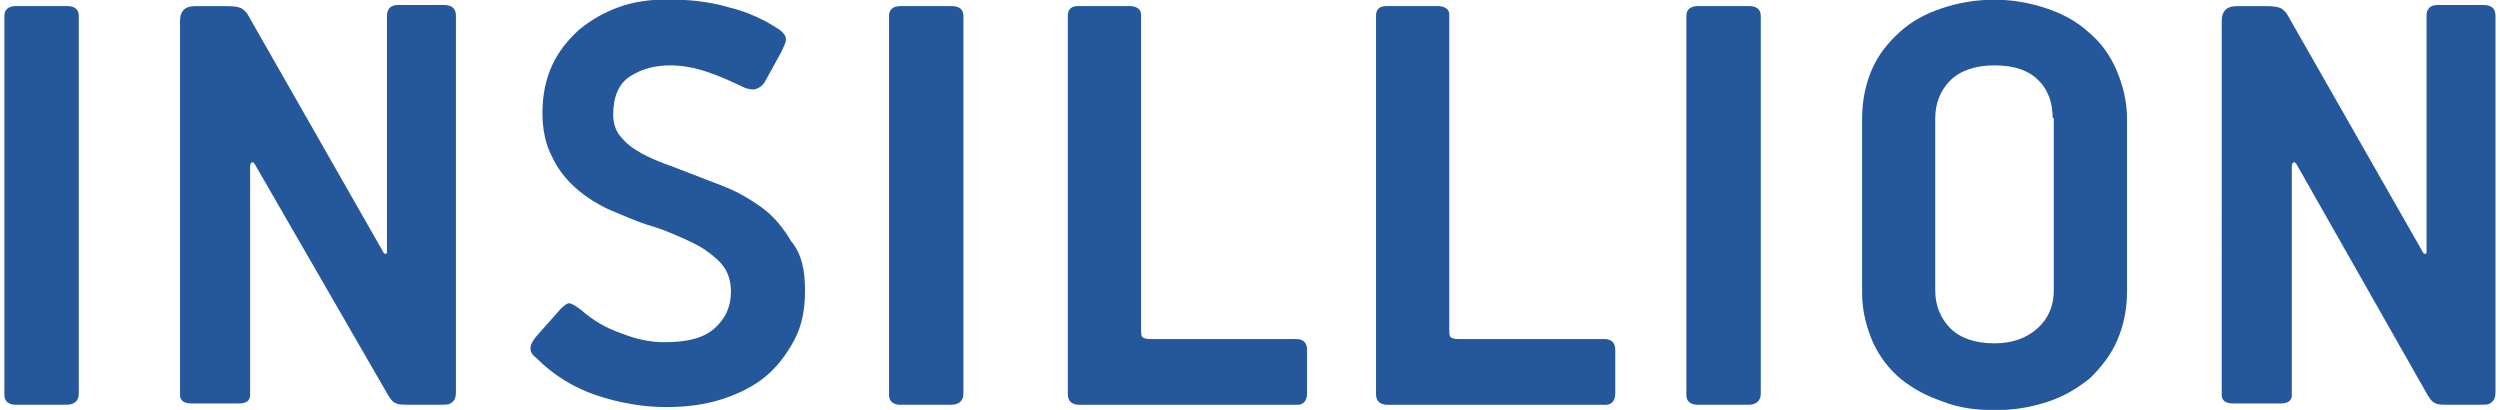
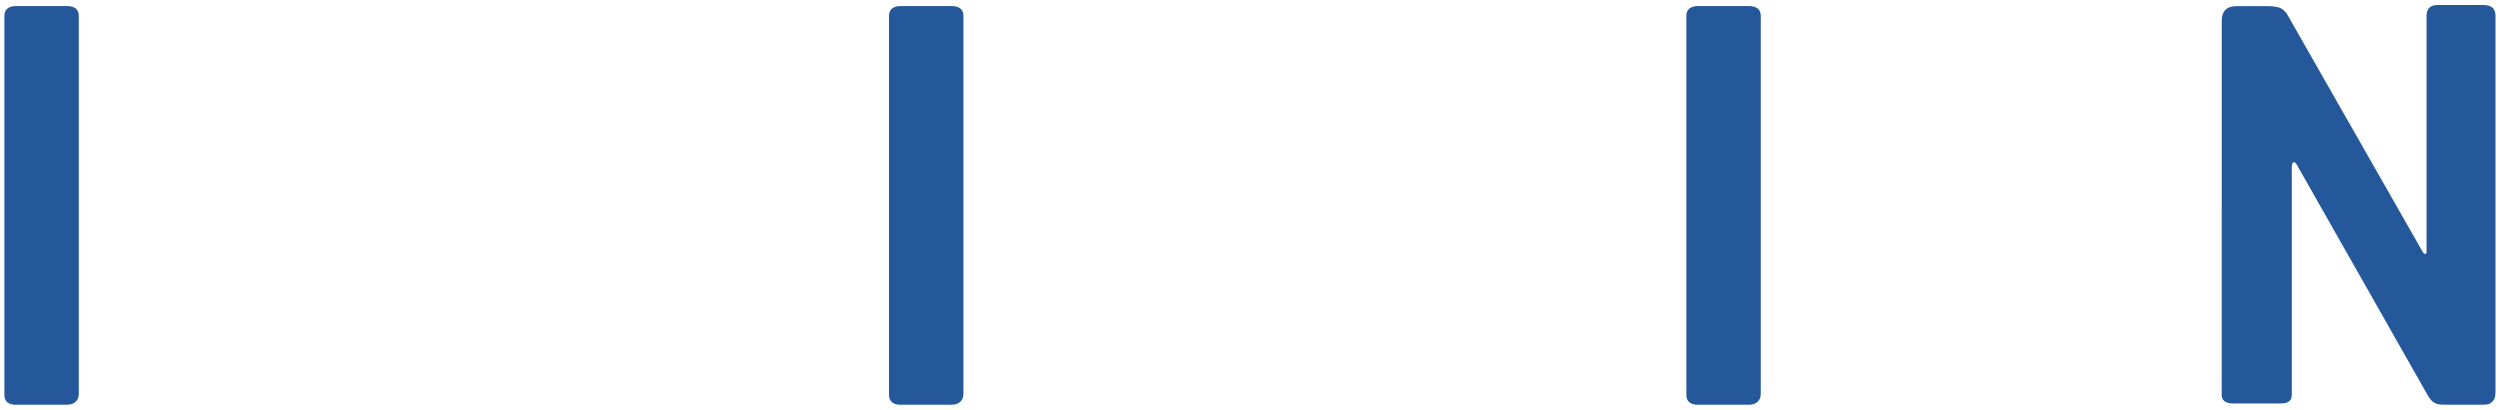
<svg xmlns="http://www.w3.org/2000/svg" version="1.1" id="Layer_1" x="0px" y="0px" viewBox="0 0 244 40" style="enable-background:new 0 0 244 40;" xml:space="preserve">
  <style type="text/css">
	.st0{fill:#24589B;}
</style>
  <g>
    <path class="st0" d="M1.59,39.51c-0.74,0-1.16-0.32-1.16-0.95V1.54c0-0.63,0.42-0.95,1.16-0.95h4.94c0.74,0,1.16,0.32,1.16,0.95   v36.91c0,0.63-0.42,1.05-1.16,1.05H1.59z" />
-     <path class="st0" d="M22.31,0.6c0.63,0,1.05,0.11,1.26,0.21c0.32,0.21,0.53,0.42,0.74,0.84l13.14,23.03   c0.07,0.07,0.14,0.11,0.21,0.11l0.11-0.11V1.54c0-0.63,0.32-1.05,1.05-1.05h4.52c0.74,0,1.16,0.32,1.16,1.05v36.7   c0,0.53-0.11,0.84-0.42,1.05c-0.21,0.21-0.53,0.21-0.95,0.21h-3.26c-0.53,0-0.95,0-1.16-0.11c-0.32-0.11-0.53-0.32-0.84-0.84   l-12.93-22.4c-0.11-0.21-0.21-0.32-0.32-0.32s-0.21,0.21-0.21,0.42v22.29c0,0.63-0.42,0.84-1.16,0.84h-4.52   c-0.84,0-1.16-0.32-1.16-0.84V2.07c0-1.05,0.53-1.47,1.47-1.47L22.31,0.6L22.31,0.6z" />
-     <path class="st0" d="M78.57,28.36c0,1.89-0.32,3.47-1.05,4.84c-0.74,1.37-1.68,2.63-2.84,3.58c-1.16,0.95-2.63,1.68-4.31,2.21   c-1.68,0.53-3.47,0.74-5.36,0.74c-2.31,0-4.63-0.42-6.83-1.16s-4.21-2-5.78-3.58c-0.42-0.32-0.63-0.63-0.63-0.95   s0.11-0.63,0.53-1.16l2.42-2.73c0.42-0.42,0.74-0.63,0.95-0.53c0.32,0.11,0.63,0.32,1.05,0.63c1.05,0.95,2.42,1.79,4,2.31   c1.58,0.63,2.94,0.84,4.1,0.84c2.31,0,3.89-0.42,4.94-1.37c1.05-0.95,1.58-2.1,1.58-3.58c0-0.84-0.21-1.68-0.63-2.31   c-0.42-0.63-1.05-1.16-1.79-1.68c-0.74-0.53-1.68-0.95-2.63-1.37c-0.95-0.42-2-0.84-3.15-1.16c-1.26-0.42-2.42-0.95-3.68-1.47   c-1.16-0.53-2.31-1.26-3.26-2.1c-0.95-0.84-1.79-1.89-2.31-3.05c-0.63-1.16-0.95-2.63-0.95-4.31s0.32-3.26,0.95-4.63   c0.63-1.37,1.58-2.52,2.63-3.47c1.16-0.95,2.42-1.68,3.89-2.21c1.47-0.53,3.05-0.74,4.73-0.74c2.1,0,4.1,0.21,5.89,0.74   c1.79,0.42,3.47,1.16,5.05,2.21c0.42,0.32,0.63,0.63,0.63,0.95s-0.21,0.63-0.42,1.16l-1.68,3.05c-0.21,0.32-0.53,0.53-0.84,0.63   c-0.31,0.1-0.74,0-1.05-0.11C71.42,7.96,70.26,7.43,69,7.01c-1.26-0.42-2.42-0.63-3.58-0.63c-1.47,0-2.73,0.32-3.89,1.05   c-1.16,0.74-1.68,2-1.68,3.79c0,0.74,0.21,1.47,0.63,2c0.42,0.53,0.95,1.05,1.68,1.47c0.63,0.42,1.37,0.74,2.1,1.05   c0.74,0.31,1.47,0.53,2.21,0.84c1.37,0.53,2.73,1.05,4.1,1.58s2.63,1.26,3.79,2.1c1.16,0.84,2.1,2,2.84,3.26   C78.25,24.78,78.57,26.36,78.57,28.36L78.57,28.36z" />
    <path class="st0" d="M87.93,39.51c-0.74,0-1.16-0.32-1.16-0.95V1.54c0-0.63,0.42-0.95,1.16-0.95h4.94c0.74,0,1.16,0.32,1.16,0.95   v36.91c0,0.63-0.42,1.05-1.16,1.05H87.93z" />
-     <path class="st0" d="M126.52,33.09c0.63,0,1.05,0.32,1.05,1.05v4.21c0,0.74-0.32,1.16-0.95,1.16h-21.24   c-0.74,0-1.16-0.32-1.16-1.05V1.54c0-0.63,0.32-0.95,1.05-0.95h4.94c0.74,0,1.16,0.32,1.16,0.84v30.71c0,0.32,0,0.63,0.11,0.74   c0.11,0.11,0.32,0.21,0.74,0.21H126.52z" />
-     <path class="st0" d="M156.6,33.09c0.63,0,1.05,0.32,1.05,1.05v4.21c0,0.74-0.32,1.16-0.95,1.16h-21.24c-0.74,0-1.16-0.32-1.16-1.05   V1.54c0-0.63,0.32-0.95,1.05-0.95h4.94c0.74,0,1.16,0.32,1.16,0.84v30.71c0,0.32,0,0.63,0.11,0.74c0.11,0.11,0.32,0.21,0.74,0.21   H156.6z" />
    <path class="st0" d="M165.75,39.51c-0.74,0-1.16-0.32-1.16-0.95V1.54c0-0.63,0.42-0.95,1.16-0.95h4.94c0.74,0,1.16,0.32,1.16,0.95   v36.91c0,0.63-0.42,1.05-1.16,1.05H165.75z" />
-     <path class="st0" d="M207.6,28.36c0,1.79-0.32,3.37-0.95,4.84c-0.63,1.47-1.58,2.63-2.63,3.68c-1.16,0.95-2.52,1.79-4.1,2.31   c-1.58,0.53-3.26,0.84-5.15,0.84c-1.89,0-3.58-0.21-5.15-0.84c-1.58-0.53-2.94-1.26-4.1-2.21c-1.16-0.95-2.1-2.21-2.73-3.58   c-0.63-1.47-1.05-3.05-1.05-4.84V11.64c0-1.79,0.32-3.37,0.95-4.84c0.63-1.47,1.58-2.63,2.73-3.68c1.16-1.05,2.52-1.79,4.1-2.31   c1.58-0.53,3.26-0.84,5.15-0.84c1.79,0,3.47,0.32,5.05,0.84c1.58,0.53,2.94,1.26,4.1,2.31c1.16,0.95,2.1,2.21,2.73,3.68   c0.63,1.47,1.05,3.05,1.05,4.84V28.36z M200.34,11.53c0-1.47-0.42-2.73-1.37-3.68s-2.31-1.47-4.31-1.47   c-1.89,0-3.37,0.53-4.31,1.47c-0.95,0.95-1.47,2.21-1.47,3.68v16.83c0,1.47,0.53,2.73,1.47,3.68c0.95,0.95,2.42,1.47,4.31,1.47   c1.79,0,3.15-0.53,4.21-1.47c1.05-0.95,1.58-2.21,1.58-3.68V11.53L200.34,11.53L200.34,11.53z" />
    <path class="st0" d="M221.37,0.6c0.63,0,1.05,0.11,1.26,0.21c0.32,0.21,0.53,0.42,0.74,0.84l13.14,23.03   c0.07,0.07,0.14,0.11,0.21,0.11l0.11-0.11V1.54c0-0.63,0.32-1.05,1.05-1.05h4.52c0.74,0,1.16,0.32,1.16,1.05v36.7   c0,0.53-0.11,0.84-0.42,1.05c-0.21,0.21-0.53,0.21-0.95,0.21h-3.26c-0.53,0-0.95,0-1.16-0.11c-0.32-0.11-0.53-0.32-0.84-0.84   l-12.72-22.4c-0.11-0.21-0.21-0.32-0.32-0.32c-0.11,0-0.21,0.21-0.21,0.42v22.29c0,0.63-0.42,0.84-1.16,0.84h-4.52   c-0.84,0-1.16-0.32-1.16-0.84V2.07c0-1.05,0.53-1.47,1.47-1.47L221.37,0.6L221.37,0.6z" />
  </g>
</svg>